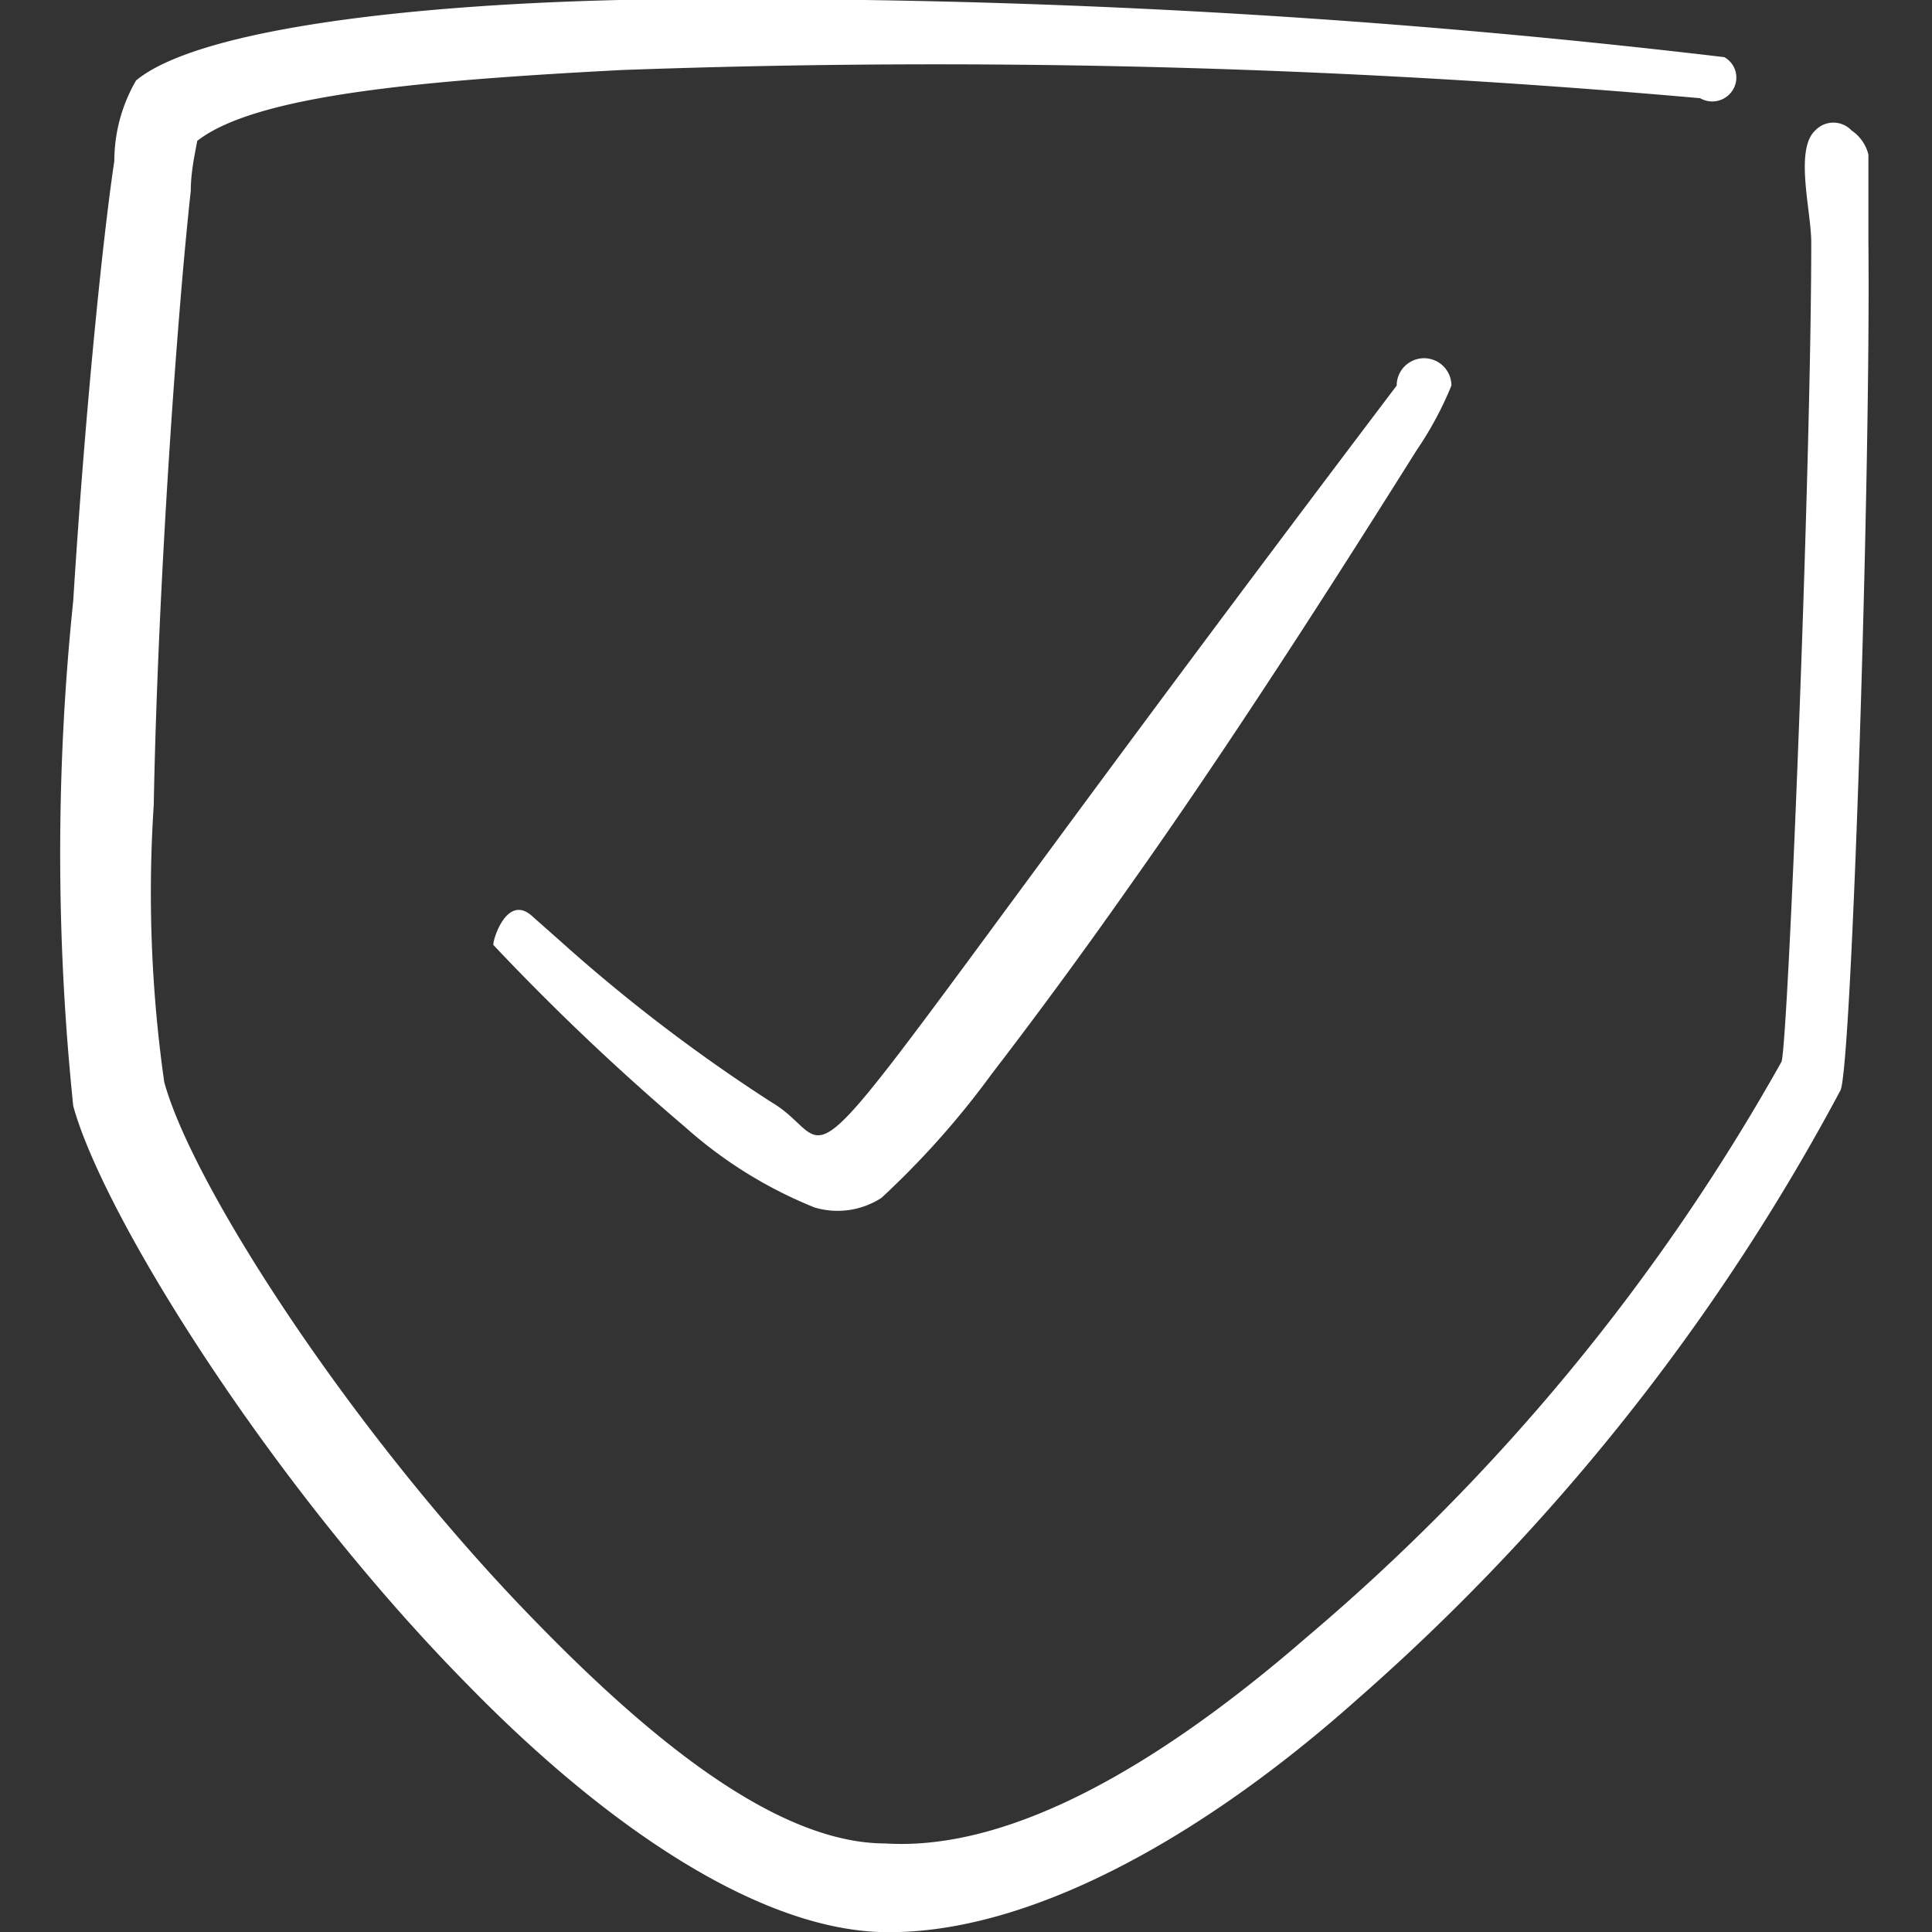
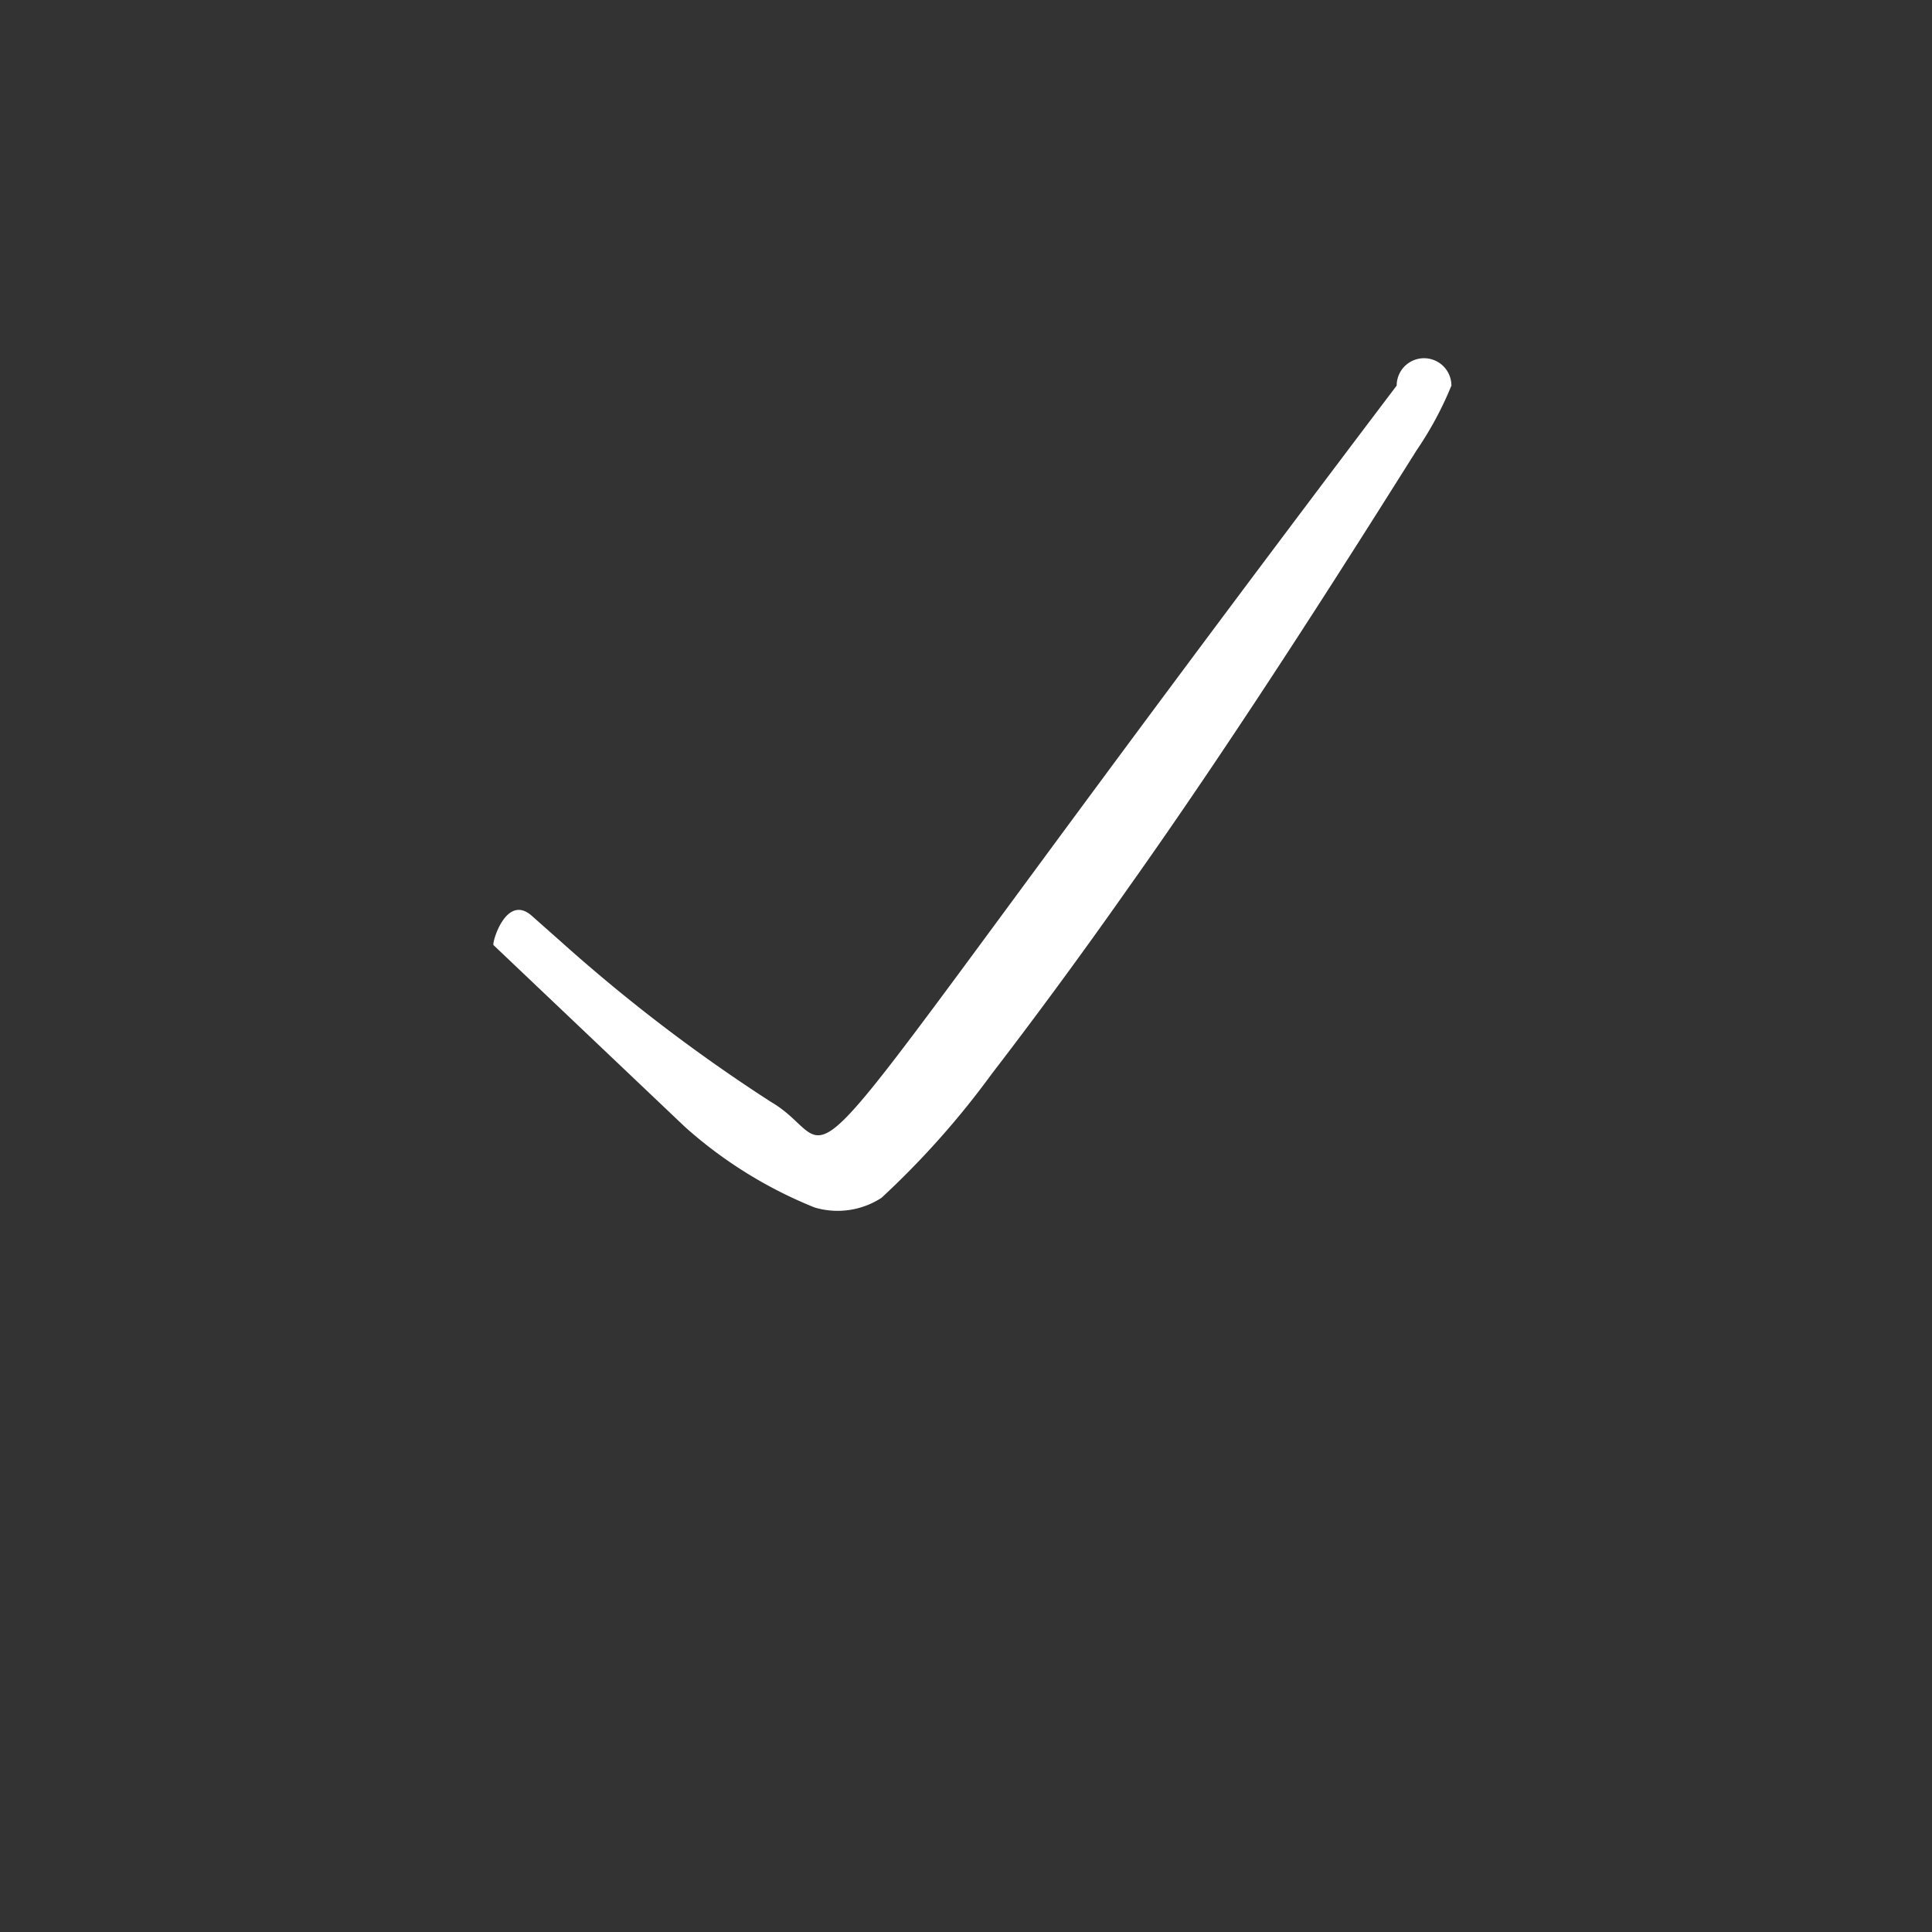
<svg xmlns="http://www.w3.org/2000/svg" viewBox="0 0 48 48" id="Form-Validation-Check-Shield--Streamline-Freehand" height="48" width="48">
  <rect x="0" y="0" width="48" height="48" fill="#333333" stroke="none" />
  <desc>
    Form Validation Check Shield Streamline Icon: https://streamlinehq.com
  </desc>
  <g>
-     <path d="M17.02 28a10.96 10.96 0 0 0 3.22 2 2 2 0 0 0 1.66 -0.24 21.3 21.3 0 0 0 2.74 -3.08c1 -1.3 2.2 -2.92 3.42 -4.66 2.84 -4 5.78 -8.68 7.14 -10.84a8.64 8.64 0 0 0 0.86 -1.6 0.68 0.68 0 1 0 -1.36 0c-16.38 21.64 -13.32 19.1 -15.54 17.8a41.46 41.46 0 0 1 -5.24 -4l-0.7 -0.62c-0.64 -0.58 -1 0.66 -0.96 0.72A59.78 59.78 0 0 0 17.02 28Z" fill="#ffffff" fill-rule="evenodd" stroke-width="2" />
-     <path d="m46.42 6 0 -2.16a1.02 1.02 0 0 0 -0.42 -0.6 0.62 0.62 0 0 0 -0.9 0c-0.52 0.48 -0.1 2 -0.1 2.78 0 5.64 -0.58 20 -0.74 20.36a52 52 0 0 1 -11.8 14.3C28.98 43.7 25.22 46 22 45.8c-2.66 0 -5.78 -2.52 -8.68 -5.5 -4.54 -4.64 -8.54 -10.84 -9.24 -13.42A33.38 33.38 0 0 1 3.82 20c0.1 -5.42 0.58 -12.18 0.92 -15.26 0 -0.5 0.12 -1 0.16 -1.24 1.46 -1.14 5.58 -1.5 10.54 -1.76a214.72 214.72 0 0 1 26.8 0.7 0.6 0.6 0 0 0 0.82 -0.22 0.58 0.58 0 0 0 -0.22 -0.8A207.24 207.24 0 0 0 15.38 0c-5.82 0.14 -10.58 0.82 -12 2a4 4 0 0 0 -0.54 2c-0.3 2 -0.74 6.42 -1.02 10.92a60.88 60.88 0 0 0 0 12.56c0.76 2.76 4.94 9.46 9.82 14.4 3.38 3.46 7.12 6 10.2 6.12 3.62 0.12 8 -2.32 11.88 -5.78a53.74 53.74 0 0 0 12 -15.12c0.28 -0.38 0.76 -15.24 0.7 -21.1Z" fill="#ffffff" fill-rule="evenodd" stroke-width="2" />
+     <path d="M17.02 28a10.96 10.96 0 0 0 3.22 2 2 2 0 0 0 1.66 -0.24 21.3 21.3 0 0 0 2.74 -3.08c1 -1.3 2.2 -2.92 3.42 -4.66 2.84 -4 5.78 -8.68 7.14 -10.84a8.64 8.64 0 0 0 0.86 -1.6 0.68 0.68 0 1 0 -1.36 0c-16.38 21.64 -13.32 19.1 -15.54 17.8a41.46 41.46 0 0 1 -5.24 -4l-0.7 -0.62c-0.64 -0.58 -1 0.66 -0.96 0.72Z" fill="#ffffff" fill-rule="evenodd" stroke-width="2" />
  </g>
</svg>